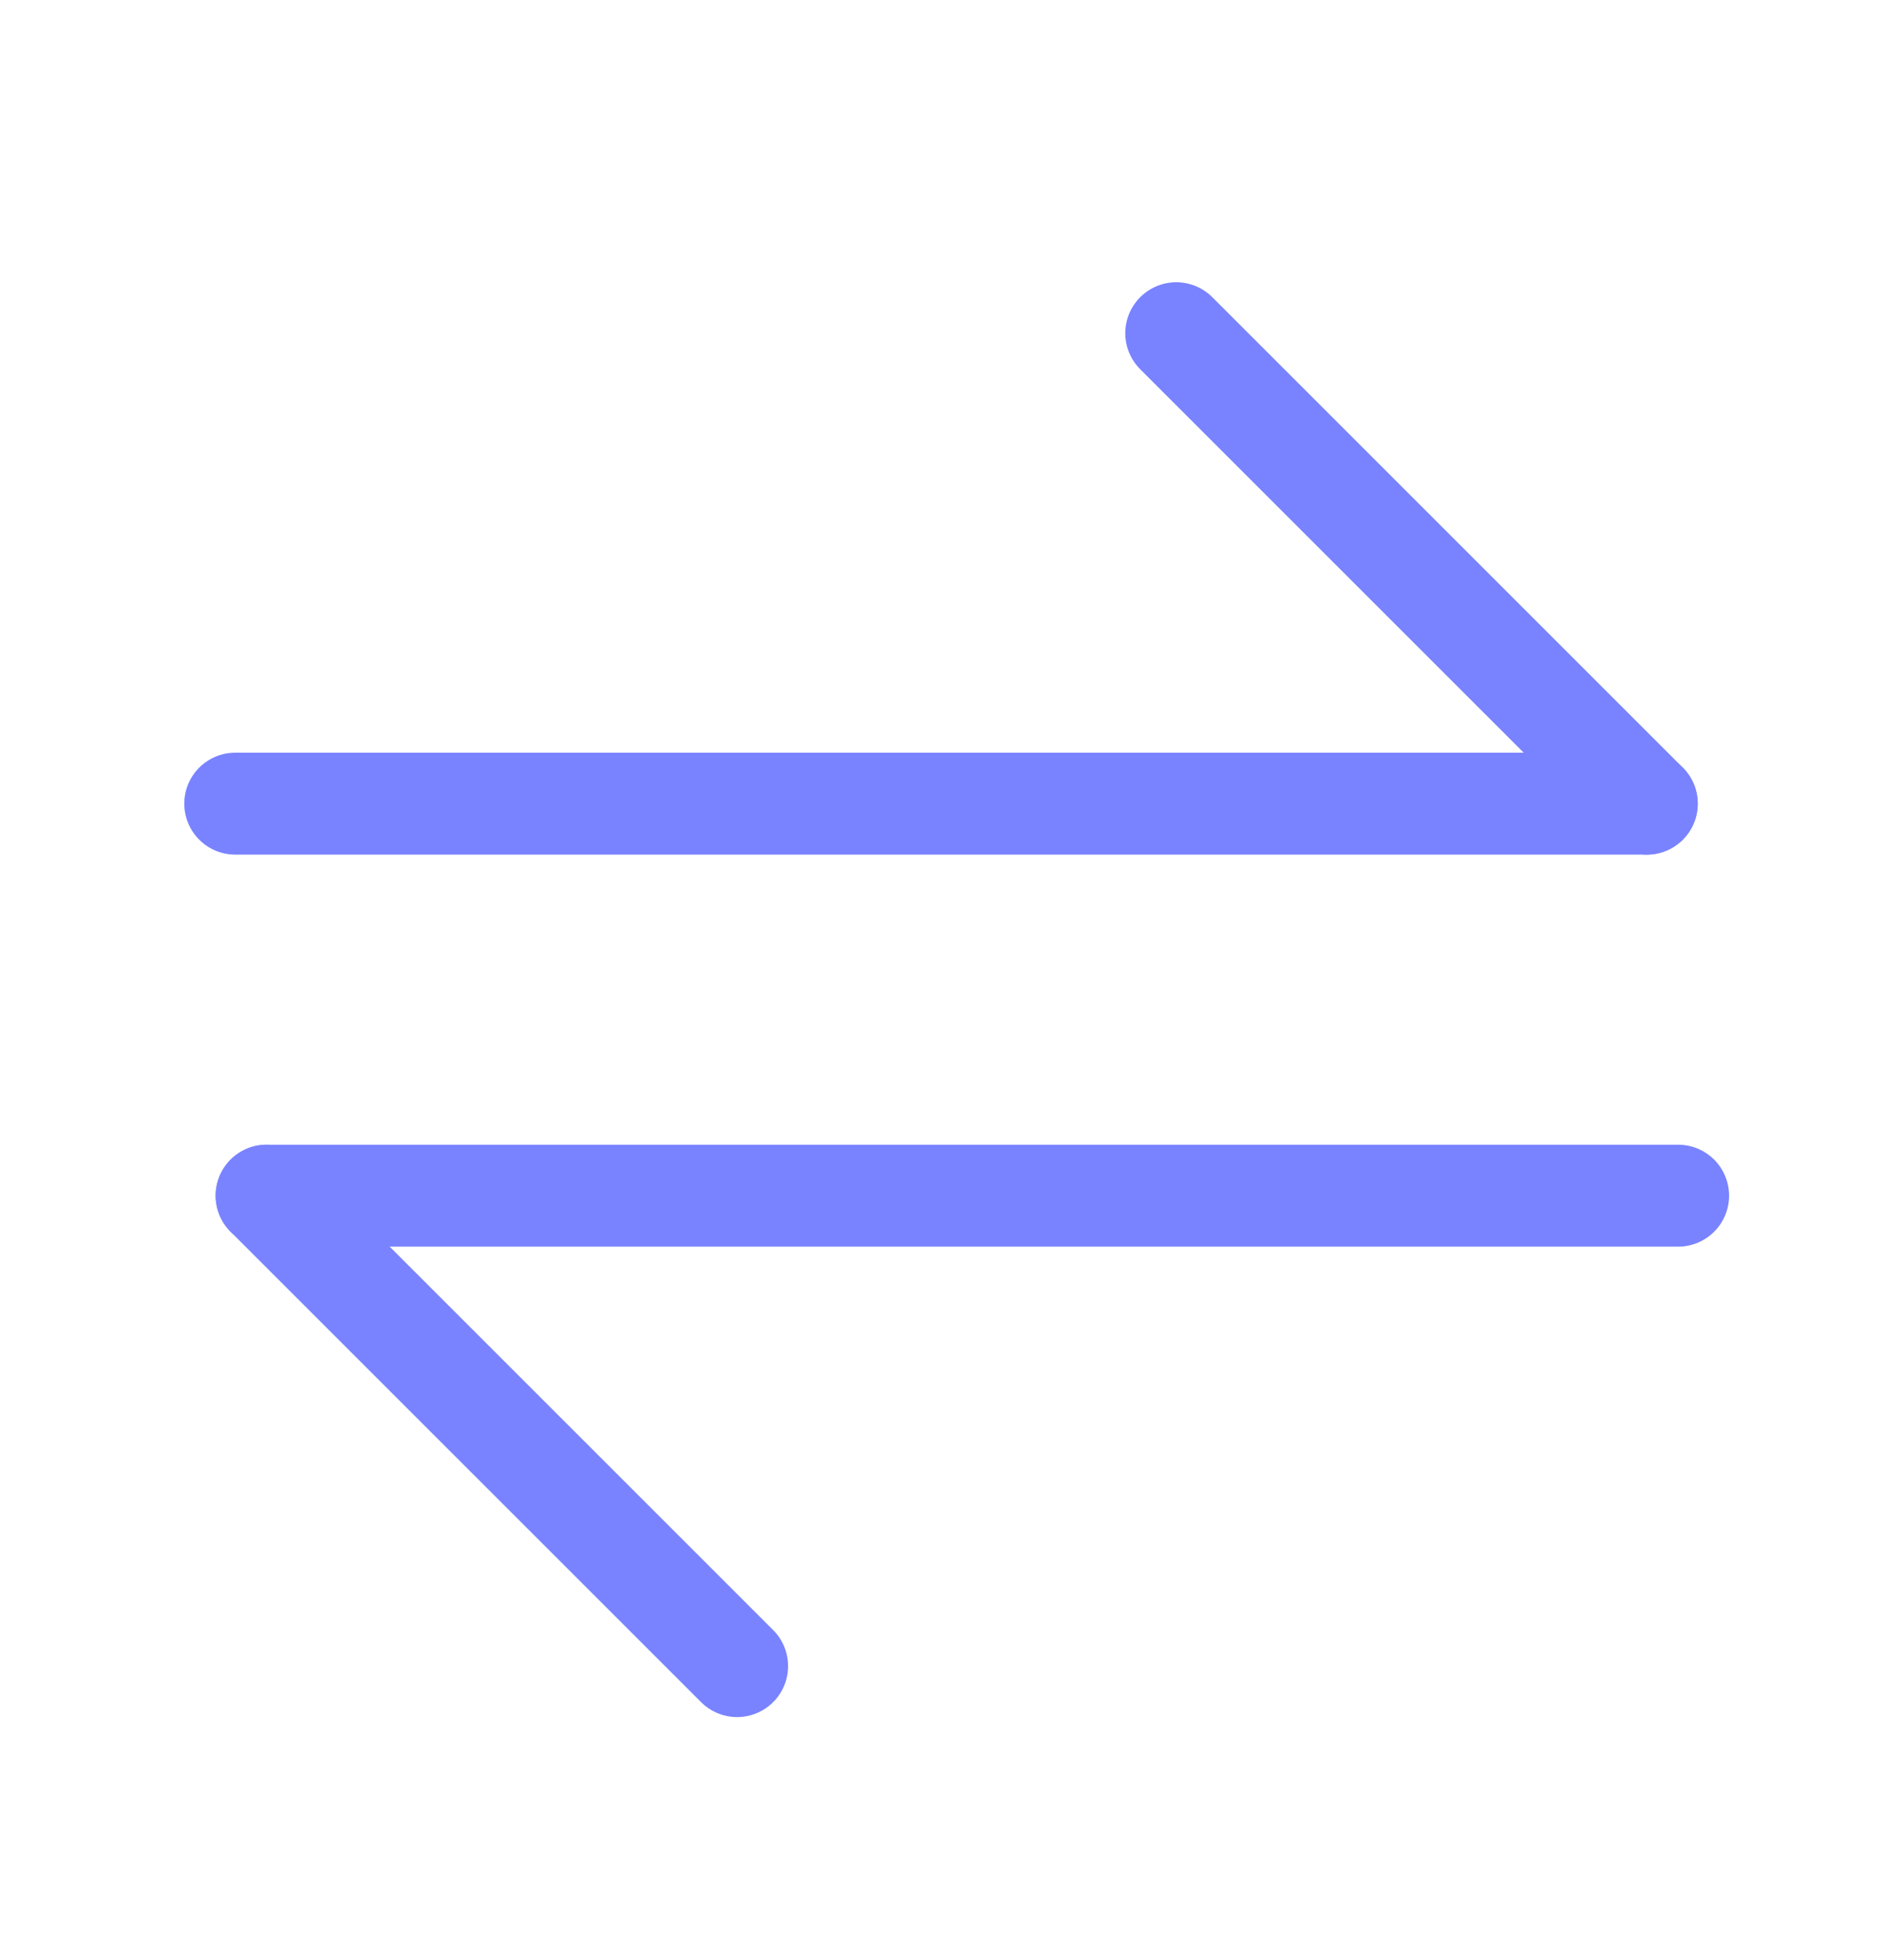
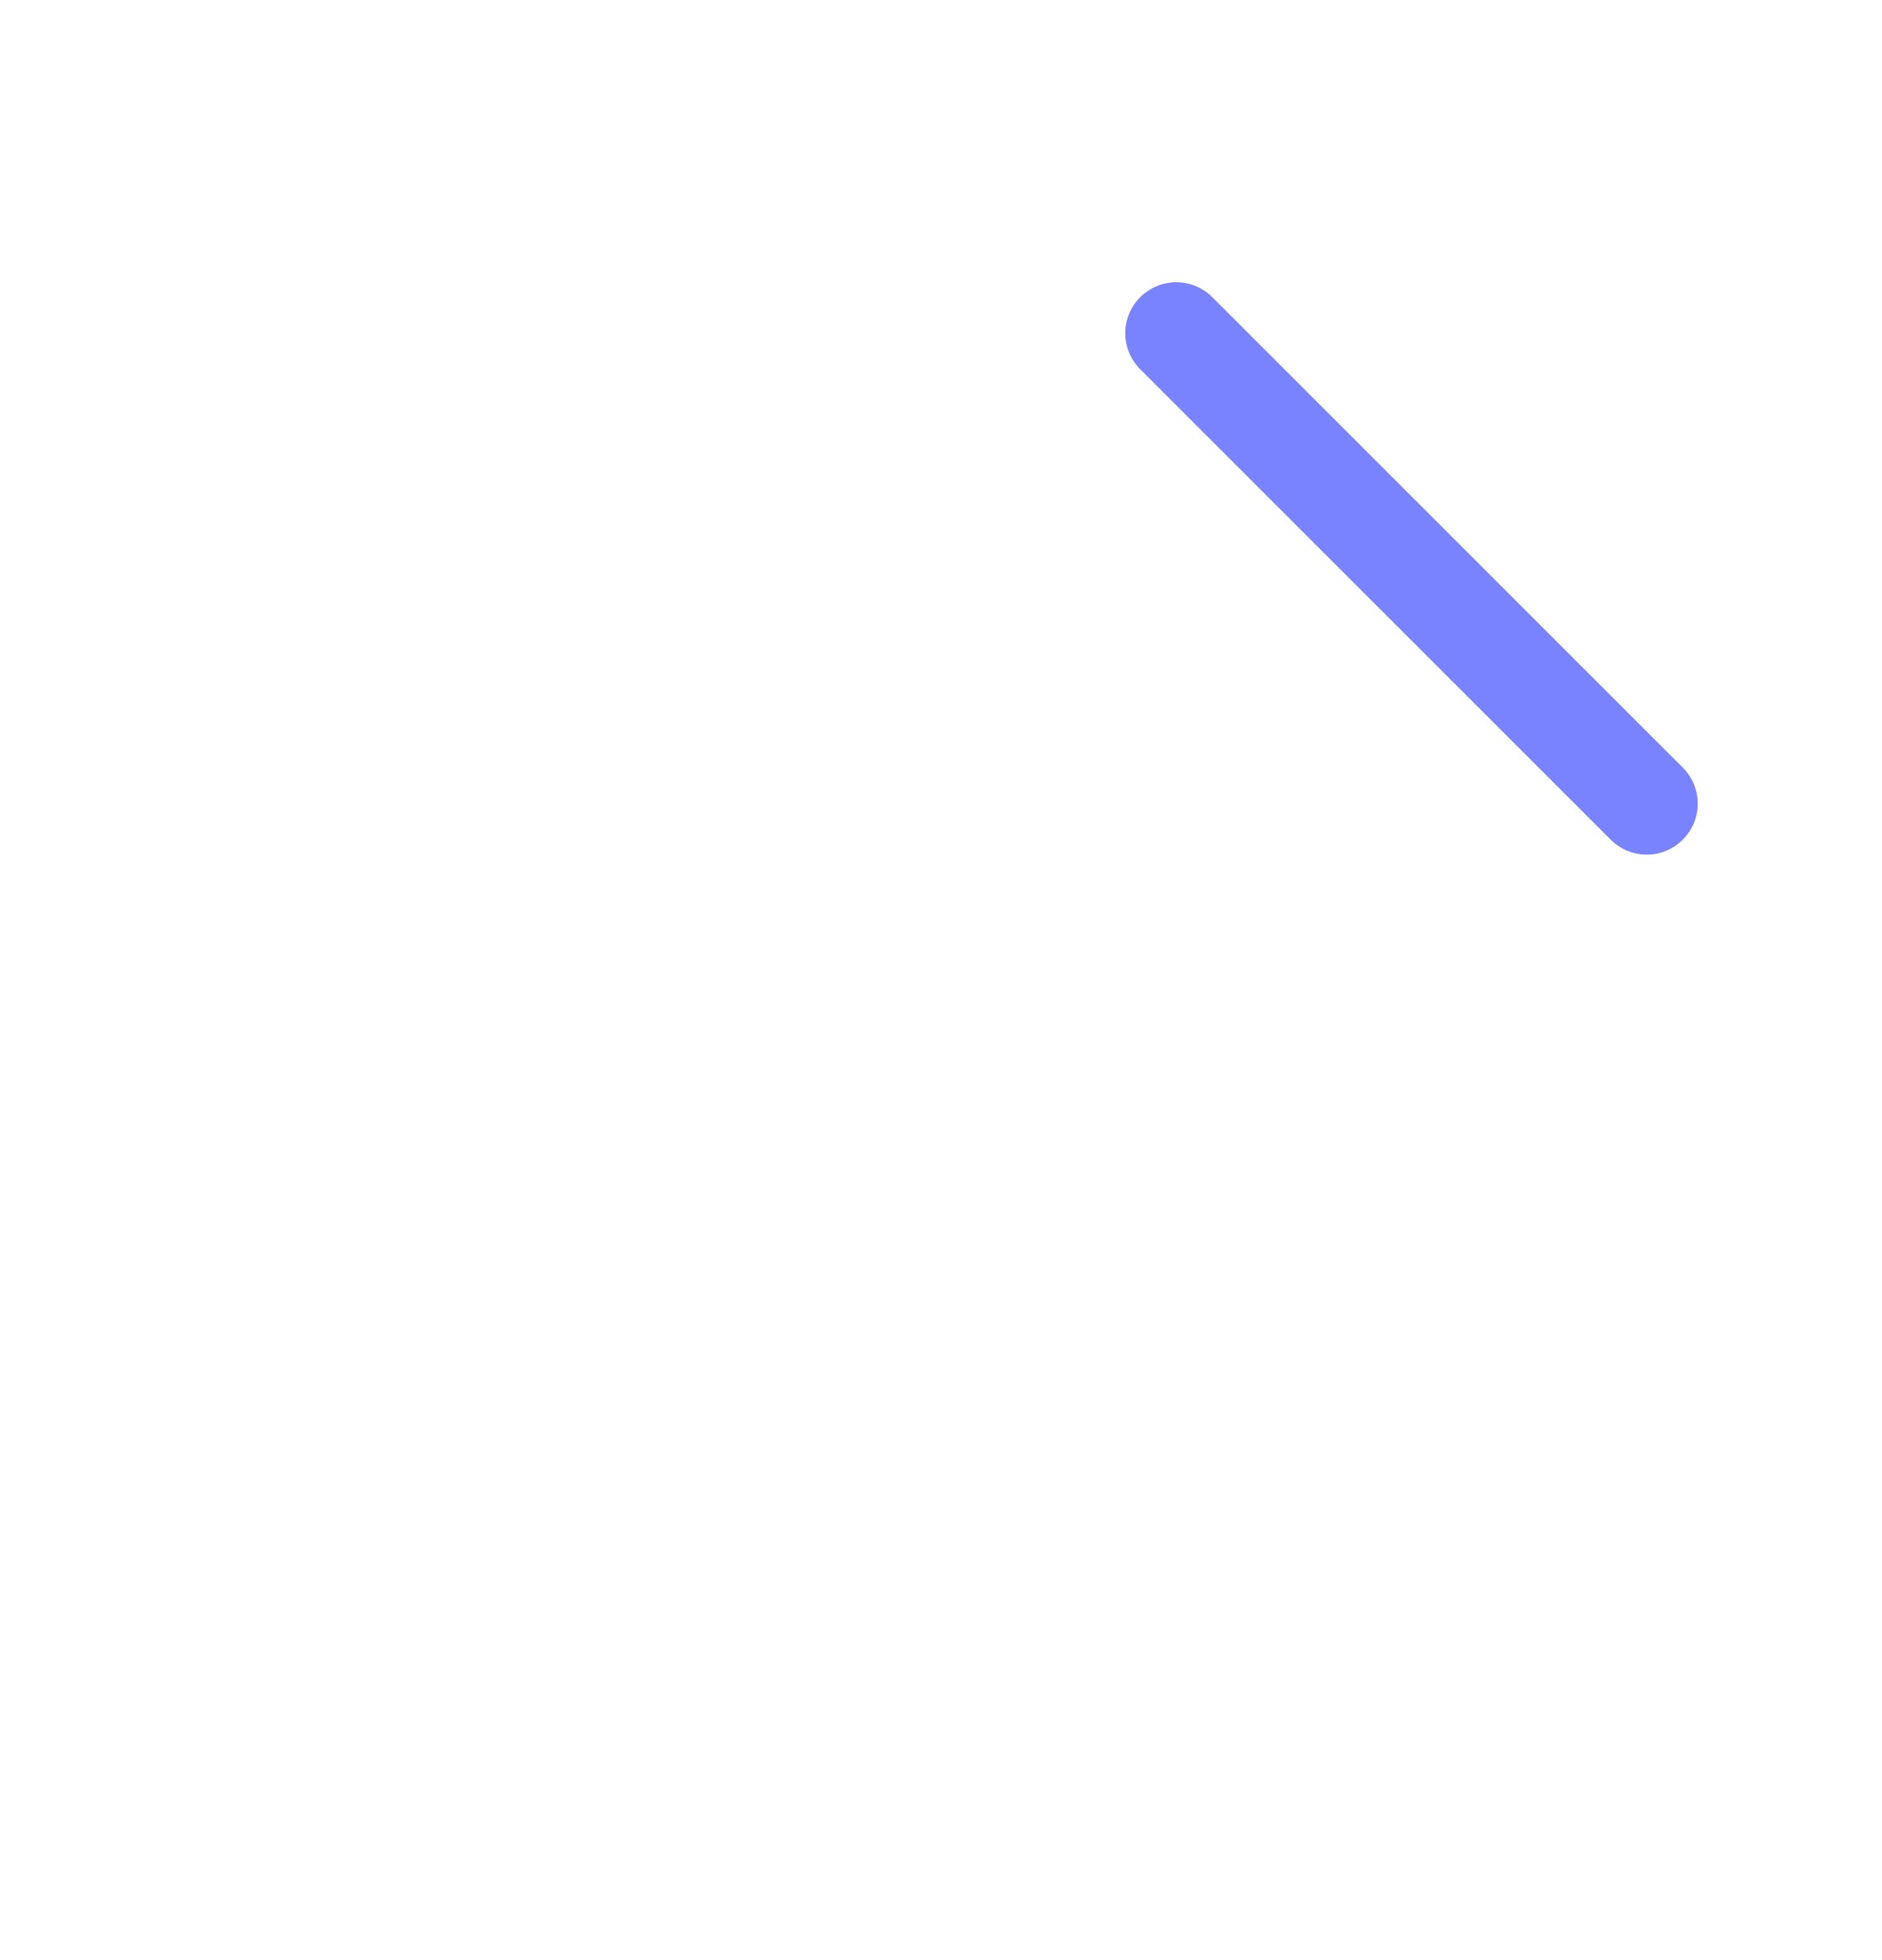
<svg xmlns="http://www.w3.org/2000/svg" width="24" height="25" viewBox="0 0 24 25" fill="none">
-   <path d="M21 10.25H3" stroke="#7983FF" stroke-width="1.3" stroke-linecap="round" stroke-linejoin="round" />
  <path d="M15 4.25L21 10.25" stroke="#7983FF" stroke-width="1.3" stroke-linecap="round" stroke-linejoin="round" />
-   <path d="M3.4 15.25H21.4" stroke="#7983FF" stroke-width="1.3" stroke-linecap="round" stroke-linejoin="round" />
-   <path d="M3.4 15.25L9.4 21.25" stroke="#7983FF" stroke-width="1.3" stroke-linecap="round" stroke-linejoin="round" />
</svg>